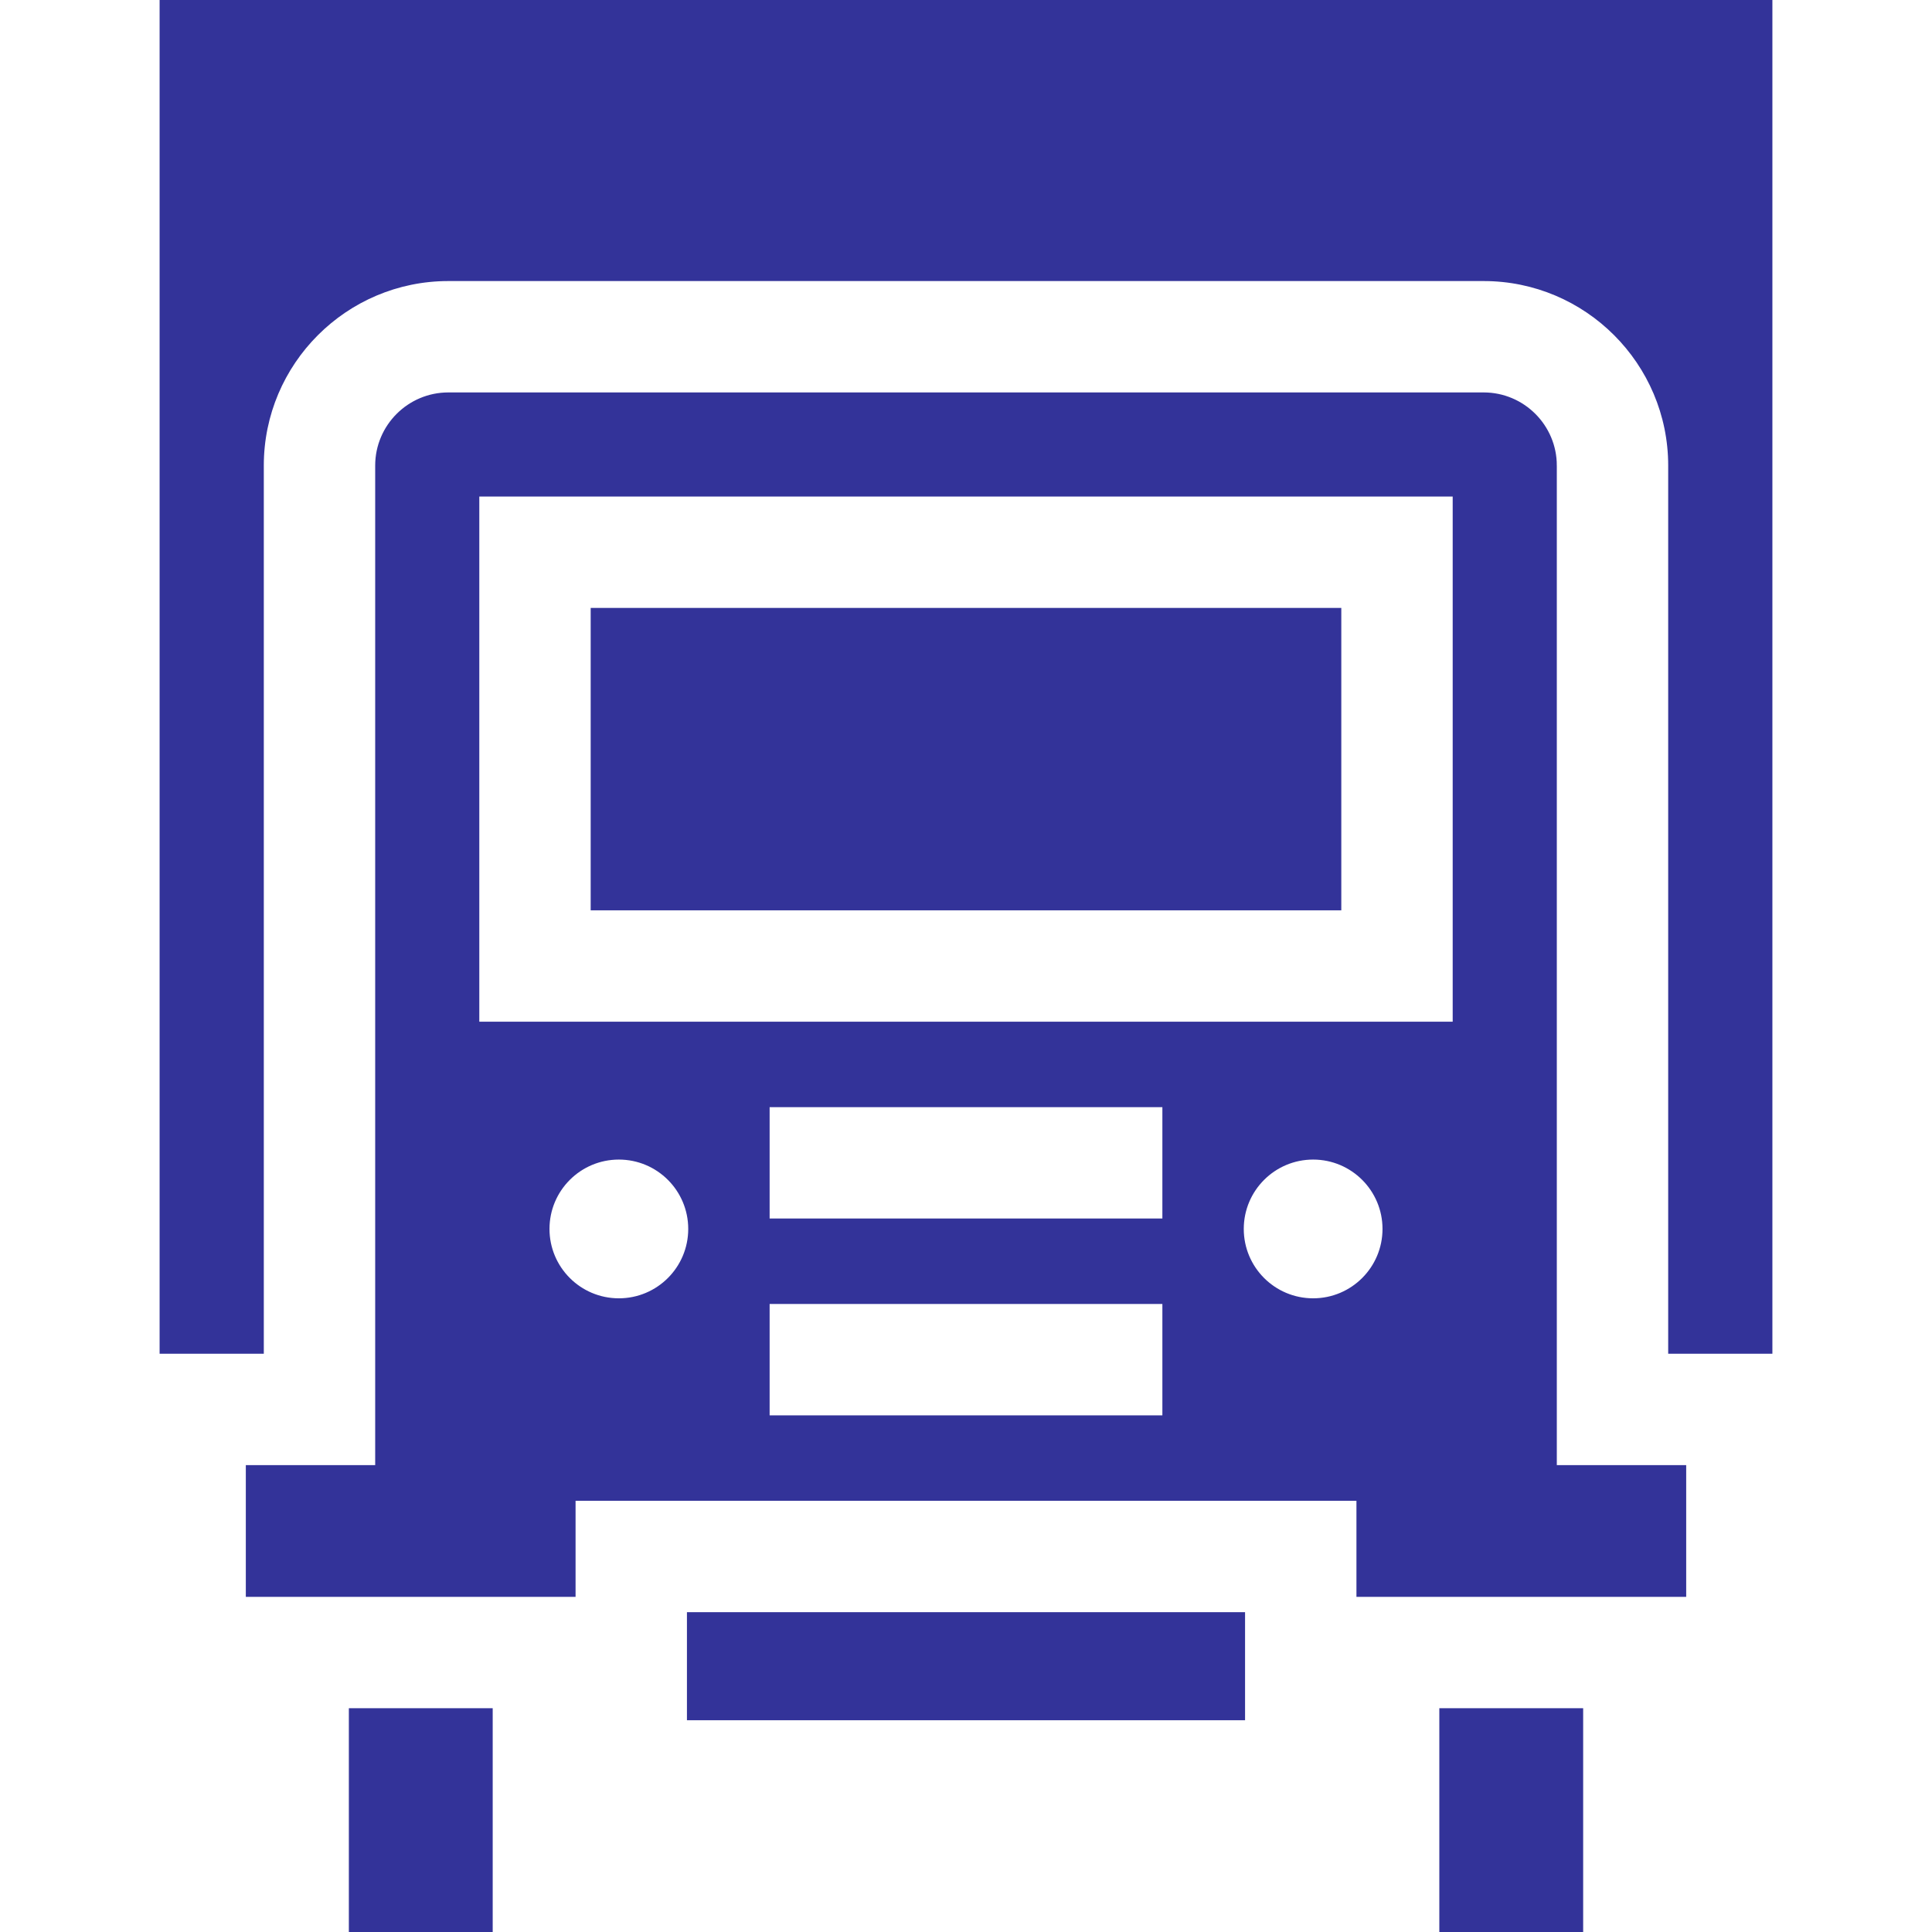
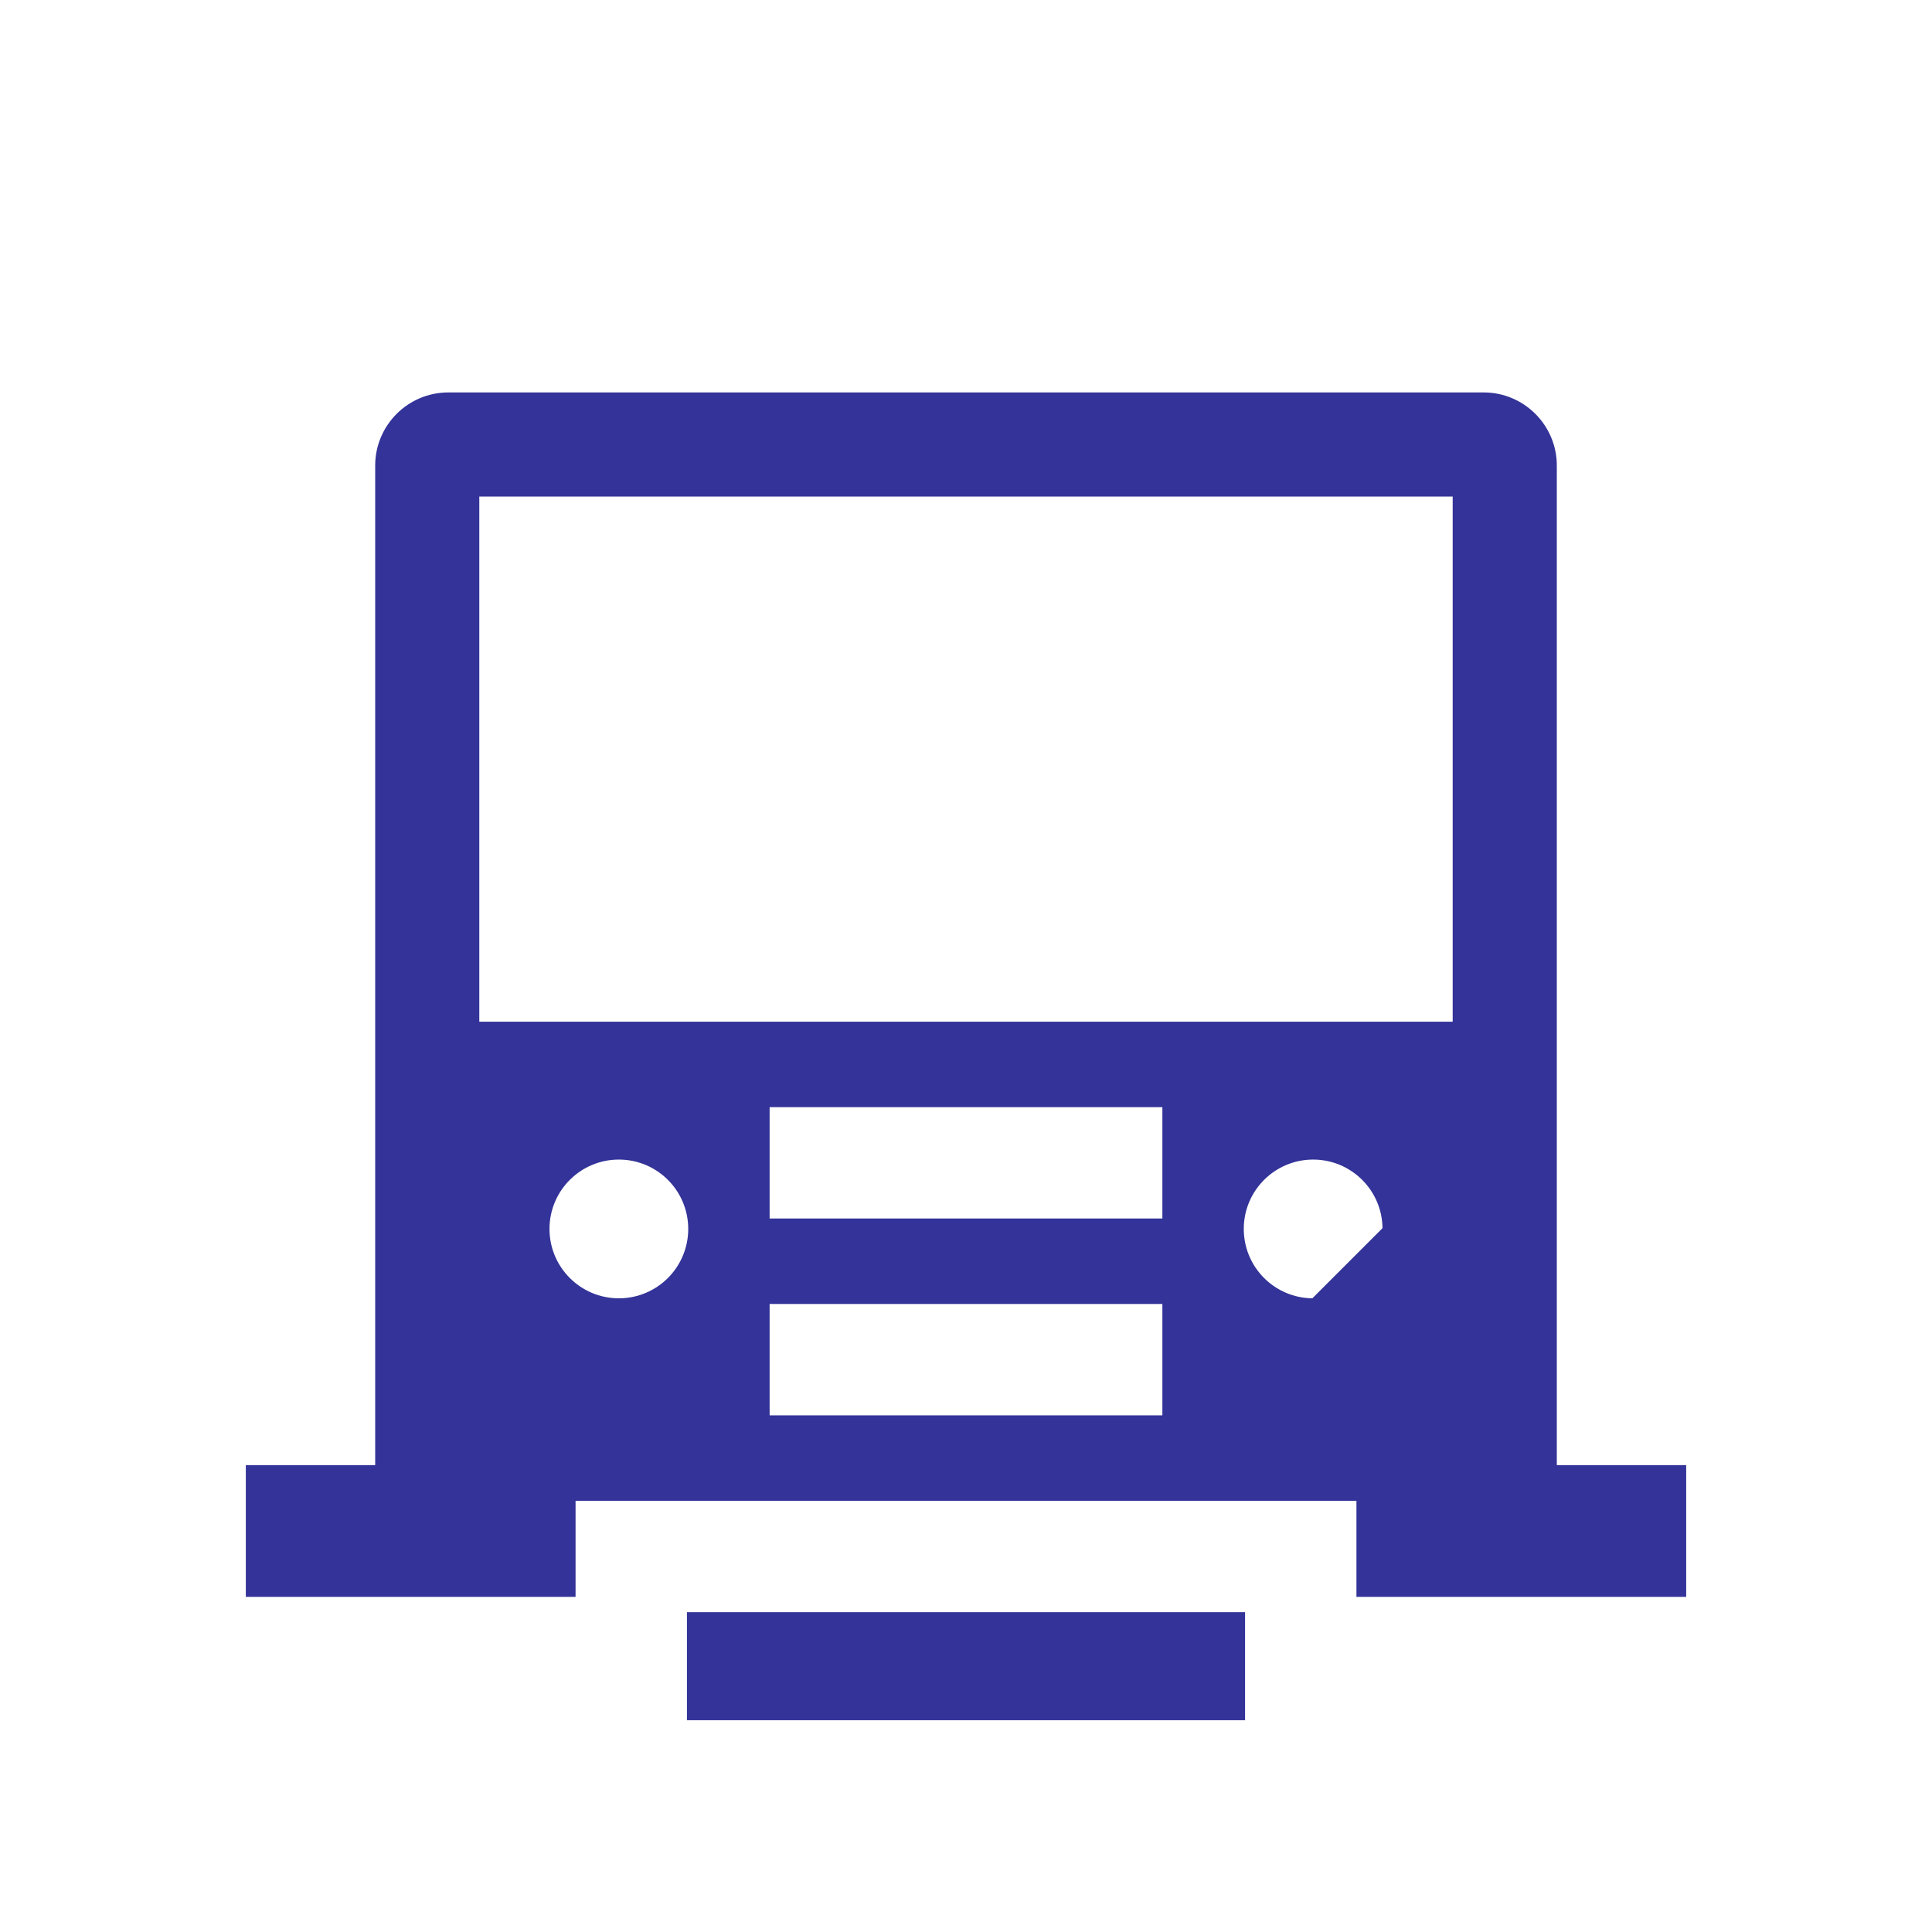
<svg xmlns="http://www.w3.org/2000/svg" fill="#333399" version="1.1" id="Layer_1" viewBox="0 0 511.995 511.995" xml:space="preserve" width="800px" height="800px" stroke="#333399">
  <g id="SVGRepo_bgCarrier" stroke-width="0" />
  <g id="SVGRepo_tracerCarrier" stroke-linecap="round" stroke-linejoin="round" />
  <g id="SVGRepo_iconCarrier">
    <g>
      <g>
-         <path d="M42.797,0v358.25H69.41V123.382c0-27.239,22.161-49.4,49.4-49.4h274.374c27.239,0,49.4,22.161,49.4,49.4V358.25h26.613V0 H42.797z" />
-       </g>
+         </g>
    </g>
    <g>
      <g>
        <polygon points="182.545,427.739 182.545,453.196 182.545,455.375 329.45,455.375 329.45,453.196 329.45,427.739 " />
      </g>
    </g>
    <g>
      <g>
-         <path d="M412.068,388.766V123.382h0.001c0-10.412-8.471-18.884-18.884-18.884H118.811c-10.412,0-18.884,8.471-18.884,18.884 v265.384H65.643v33.914h86.386v-25.457h207.938v25.457h86.386v-33.914H412.068z M164.003,344.563 c-10.43,0-18.884-8.454-18.884-18.884c0-10.43,8.454-18.884,18.884-18.884s18.884,8.454,18.884,18.884 C182.886,336.109,174.432,344.563,164.003,344.563z M308.539,360.321v15.258h-0.001H203.457v-15.258v-15.258h105.082V360.321z M308.539,308.16h-0.001v15.258H203.457V308.16v-15.258h105.082V308.16z M347.992,344.563c-10.43,0-18.884-8.454-18.884-18.884 c0-10.43,8.454-18.884,18.884-18.884s18.884,8.454,18.884,18.884C366.875,336.109,358.421,344.563,347.992,344.563z M126.519,271.258V131.091h258.956v140.167H126.519z" />
+         <path d="M412.068,388.766V123.382h0.001c0-10.412-8.471-18.884-18.884-18.884H118.811c-10.412,0-18.884,8.471-18.884,18.884 v265.384H65.643v33.914h86.386v-25.457h207.938v25.457h86.386v-33.914H412.068z M164.003,344.563 c-10.43,0-18.884-8.454-18.884-18.884c0-10.43,8.454-18.884,18.884-18.884s18.884,8.454,18.884,18.884 C182.886,336.109,174.432,344.563,164.003,344.563z M308.539,360.321v15.258h-0.001H203.457v-15.258v-15.258h105.082V360.321z M308.539,308.16h-0.001v15.258H203.457V308.16v-15.258h105.082V308.16z M347.992,344.563c-10.43,0-18.884-8.454-18.884-18.884 c0-10.43,8.454-18.884,18.884-18.884s18.884,8.454,18.884,18.884z M126.519,271.258V131.091h258.956v140.167H126.519z" />
      </g>
    </g>
    <g>
      <g>
-         <rect x="157.035" y="161.605" width="197.92" height="79.14" />
-       </g>
+         </g>
    </g>
    <g>
      <g>
-         <rect x="92.951" y="453.191" width="37.117" height="58.804" />
-       </g>
+         </g>
    </g>
    <g>
      <g>
-         <rect x="381.932" y="453.191" width="37.117" height="58.804" />
-       </g>
+         </g>
    </g>
  </g>
</svg>